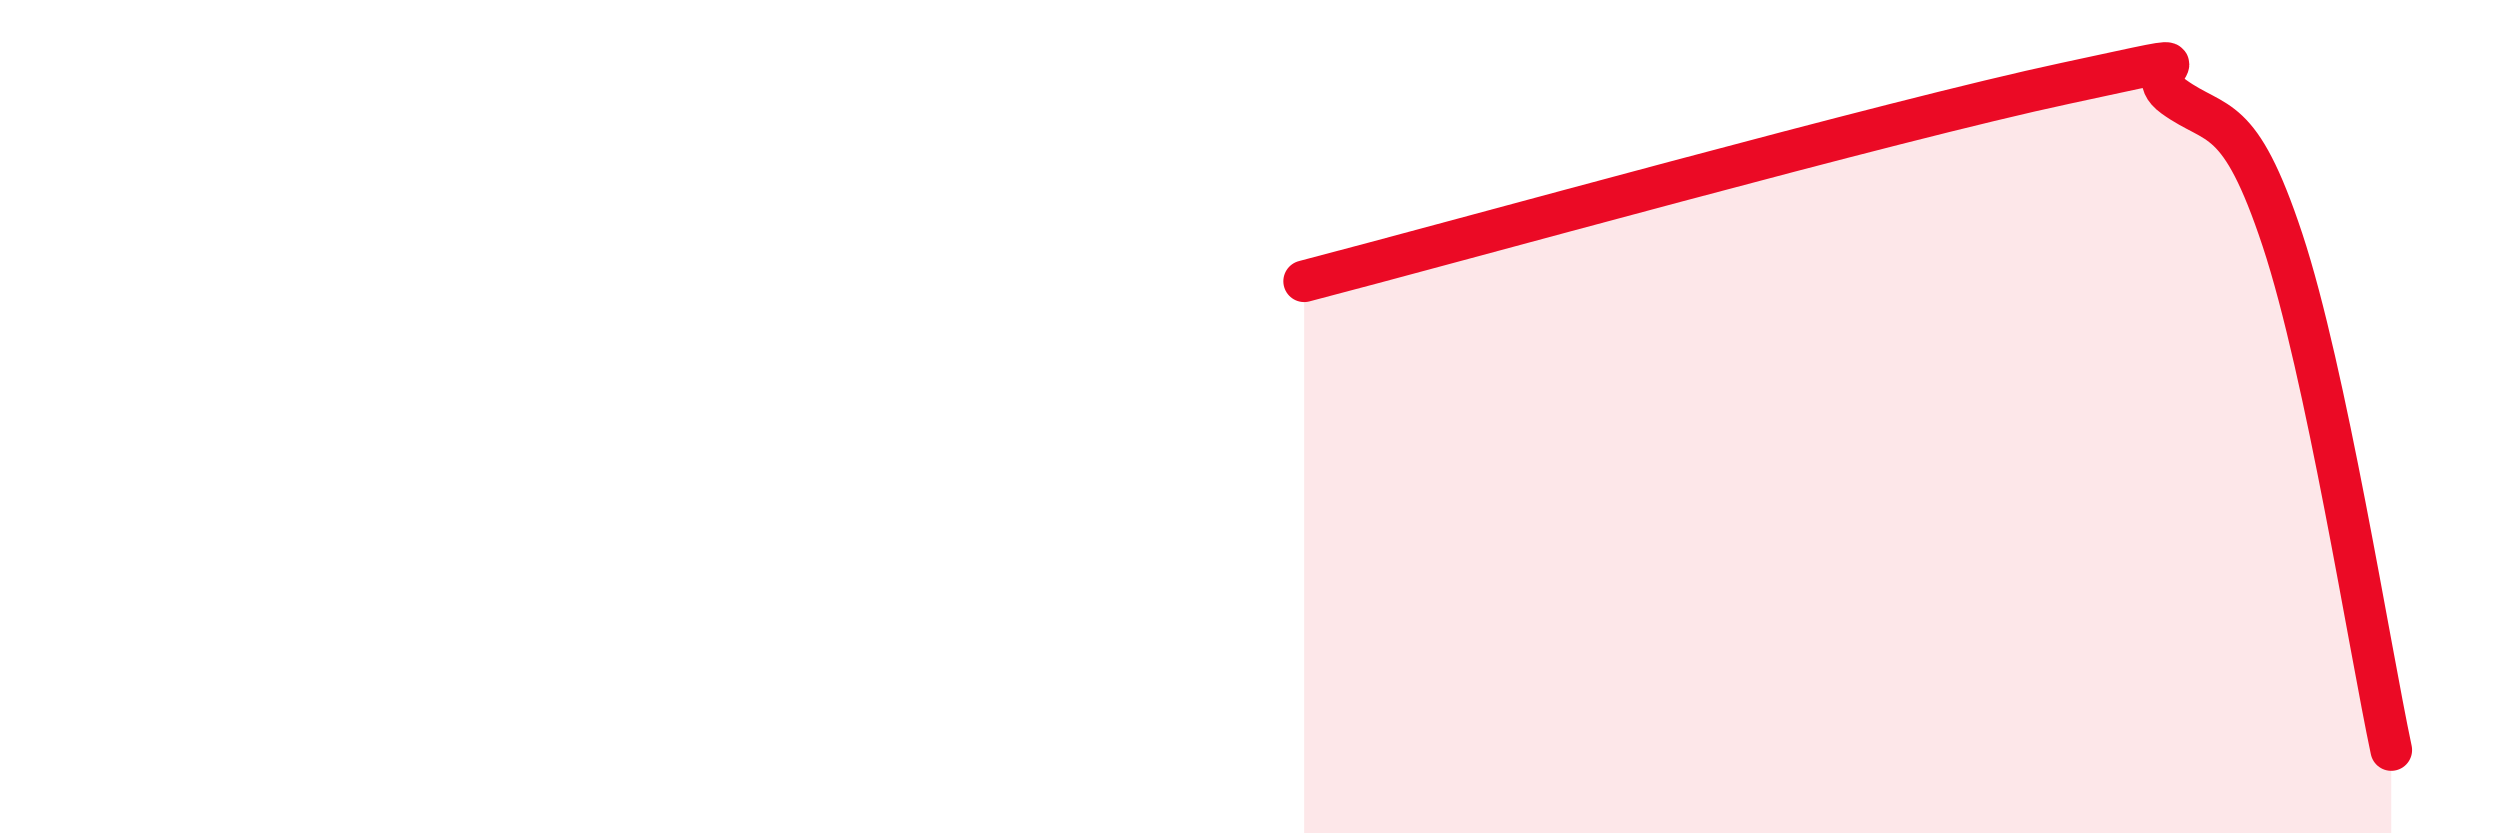
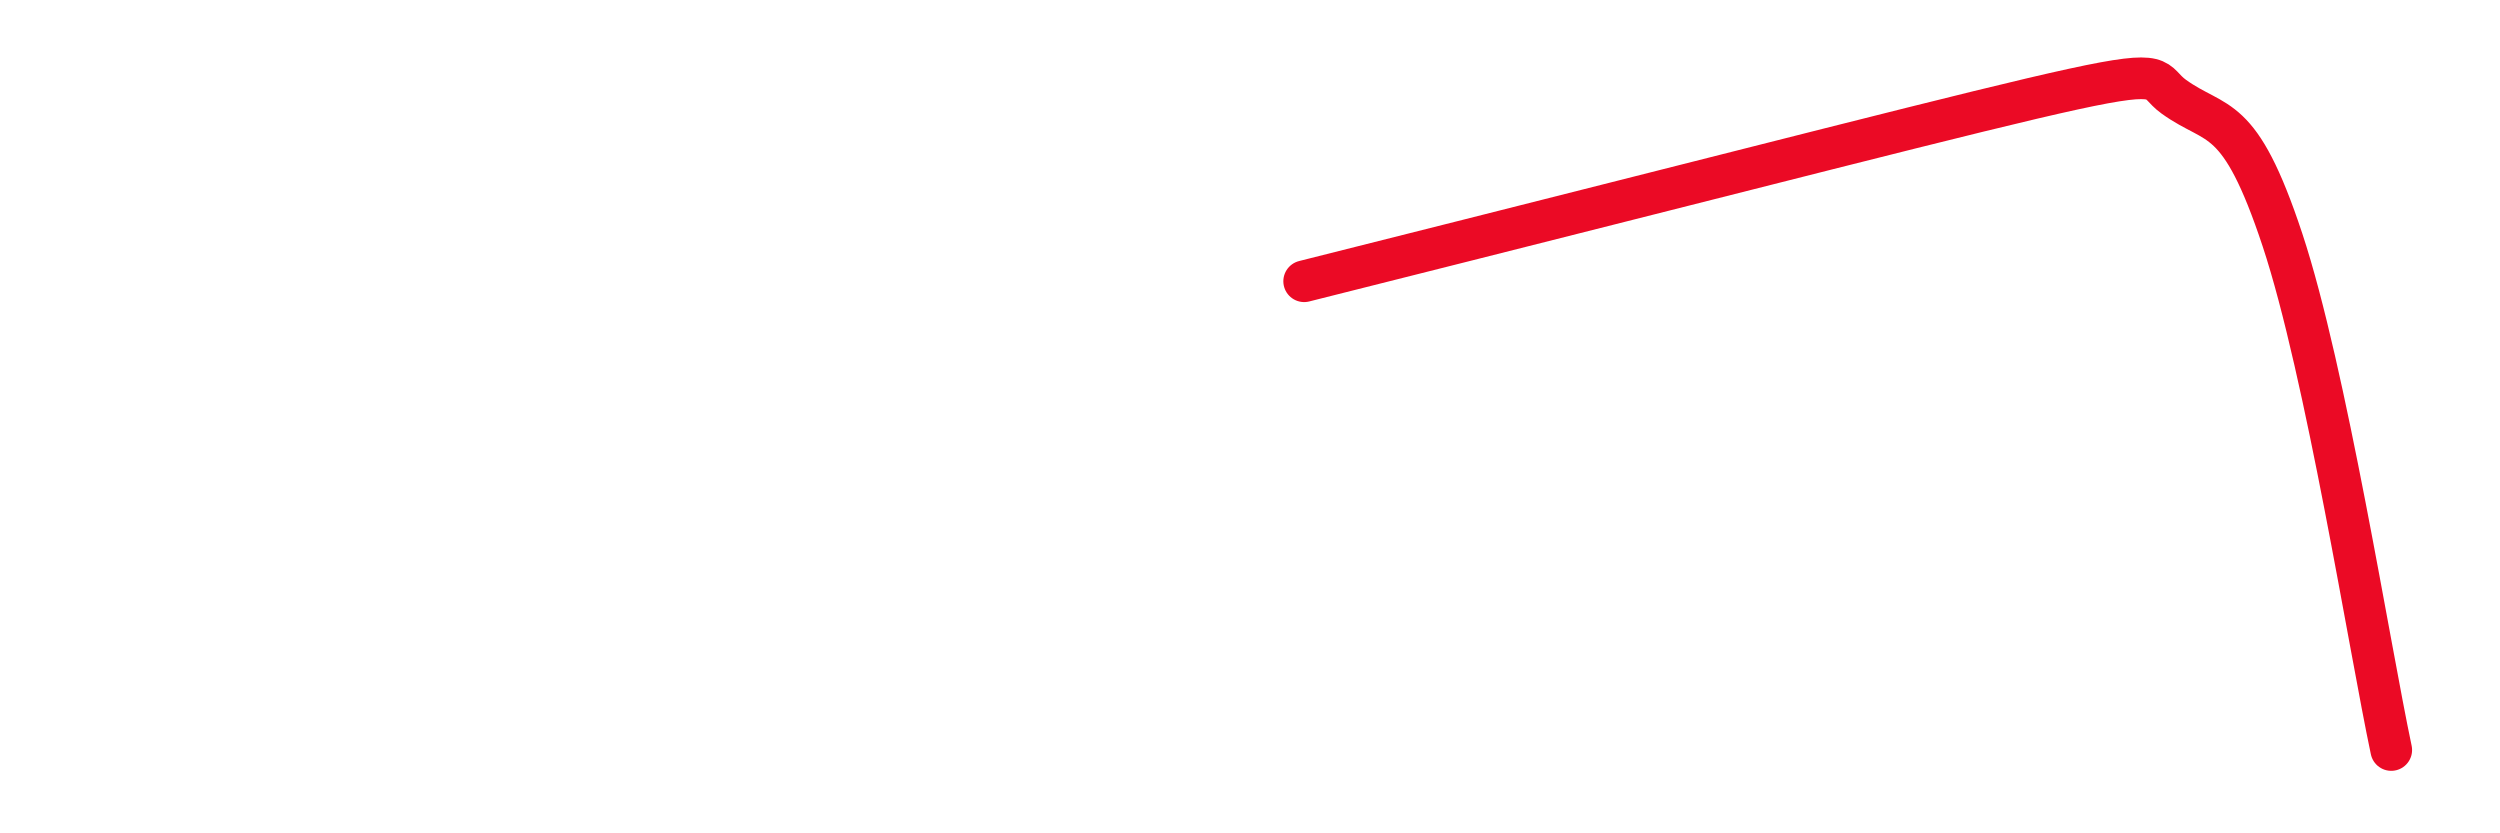
<svg xmlns="http://www.w3.org/2000/svg" width="60" height="20" viewBox="0 0 60 20">
-   <path d="M 31.3,6.75 C 34.95,5.8 45.4,2.89 49.57,2 C 53.74,1.11 51.13,1.57 52.17,2.32 C 53.21,3.07 53.74,2.62 54.78,5.76 C 55.82,8.9 56.87,15.55 57.39,18L57.39 20L31.3 20Z" fill="#EB0A25" opacity="0.1" stroke-linecap="round" stroke-linejoin="round" />
-   <path d="M 31.3,6.75 C 34.95,5.8 45.4,2.89 49.57,2 C 53.74,1.11 51.13,1.57 52.17,2.32 C 53.21,3.07 53.74,2.62 54.78,5.76 C 55.82,8.9 56.87,15.55 57.39,18" stroke="#EB0A25" stroke-width="1" fill="none" stroke-linecap="round" stroke-linejoin="round" />
+   <path d="M 31.3,6.75 C 53.74,1.11 51.13,1.57 52.17,2.32 C 53.21,3.07 53.74,2.62 54.78,5.76 C 55.82,8.9 56.87,15.55 57.39,18" stroke="#EB0A25" stroke-width="1" fill="none" stroke-linecap="round" stroke-linejoin="round" />
</svg>